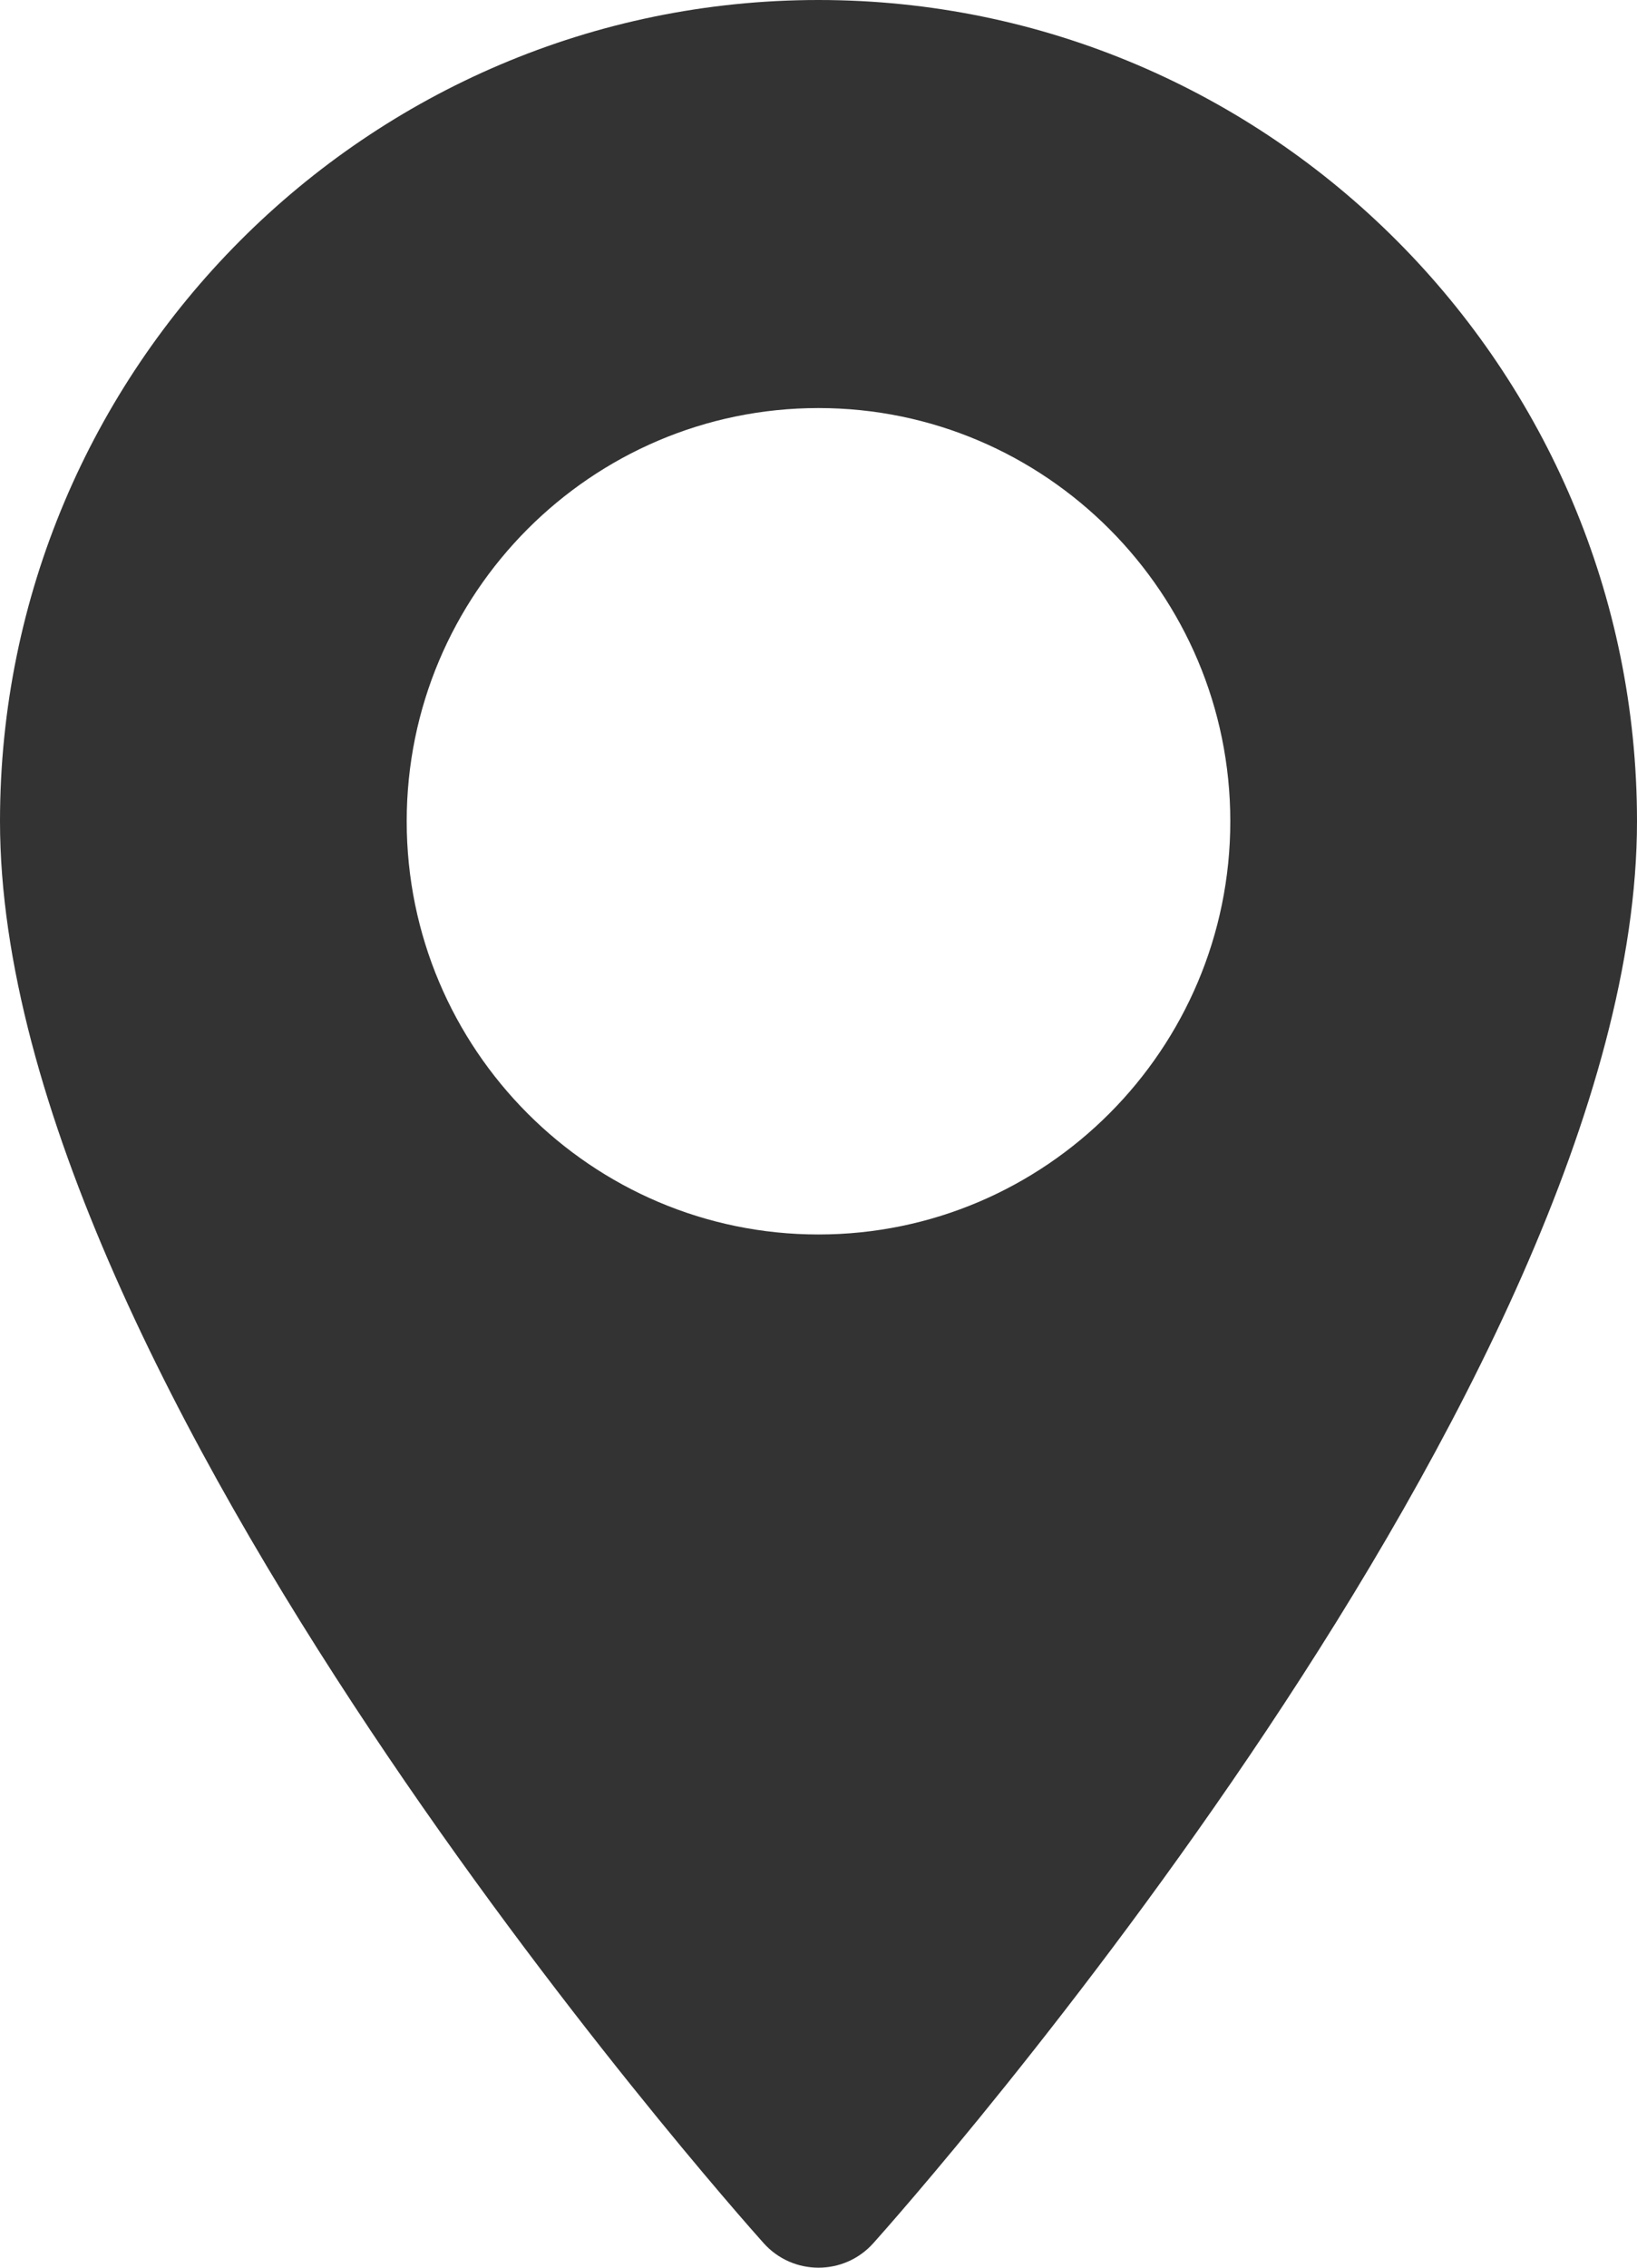
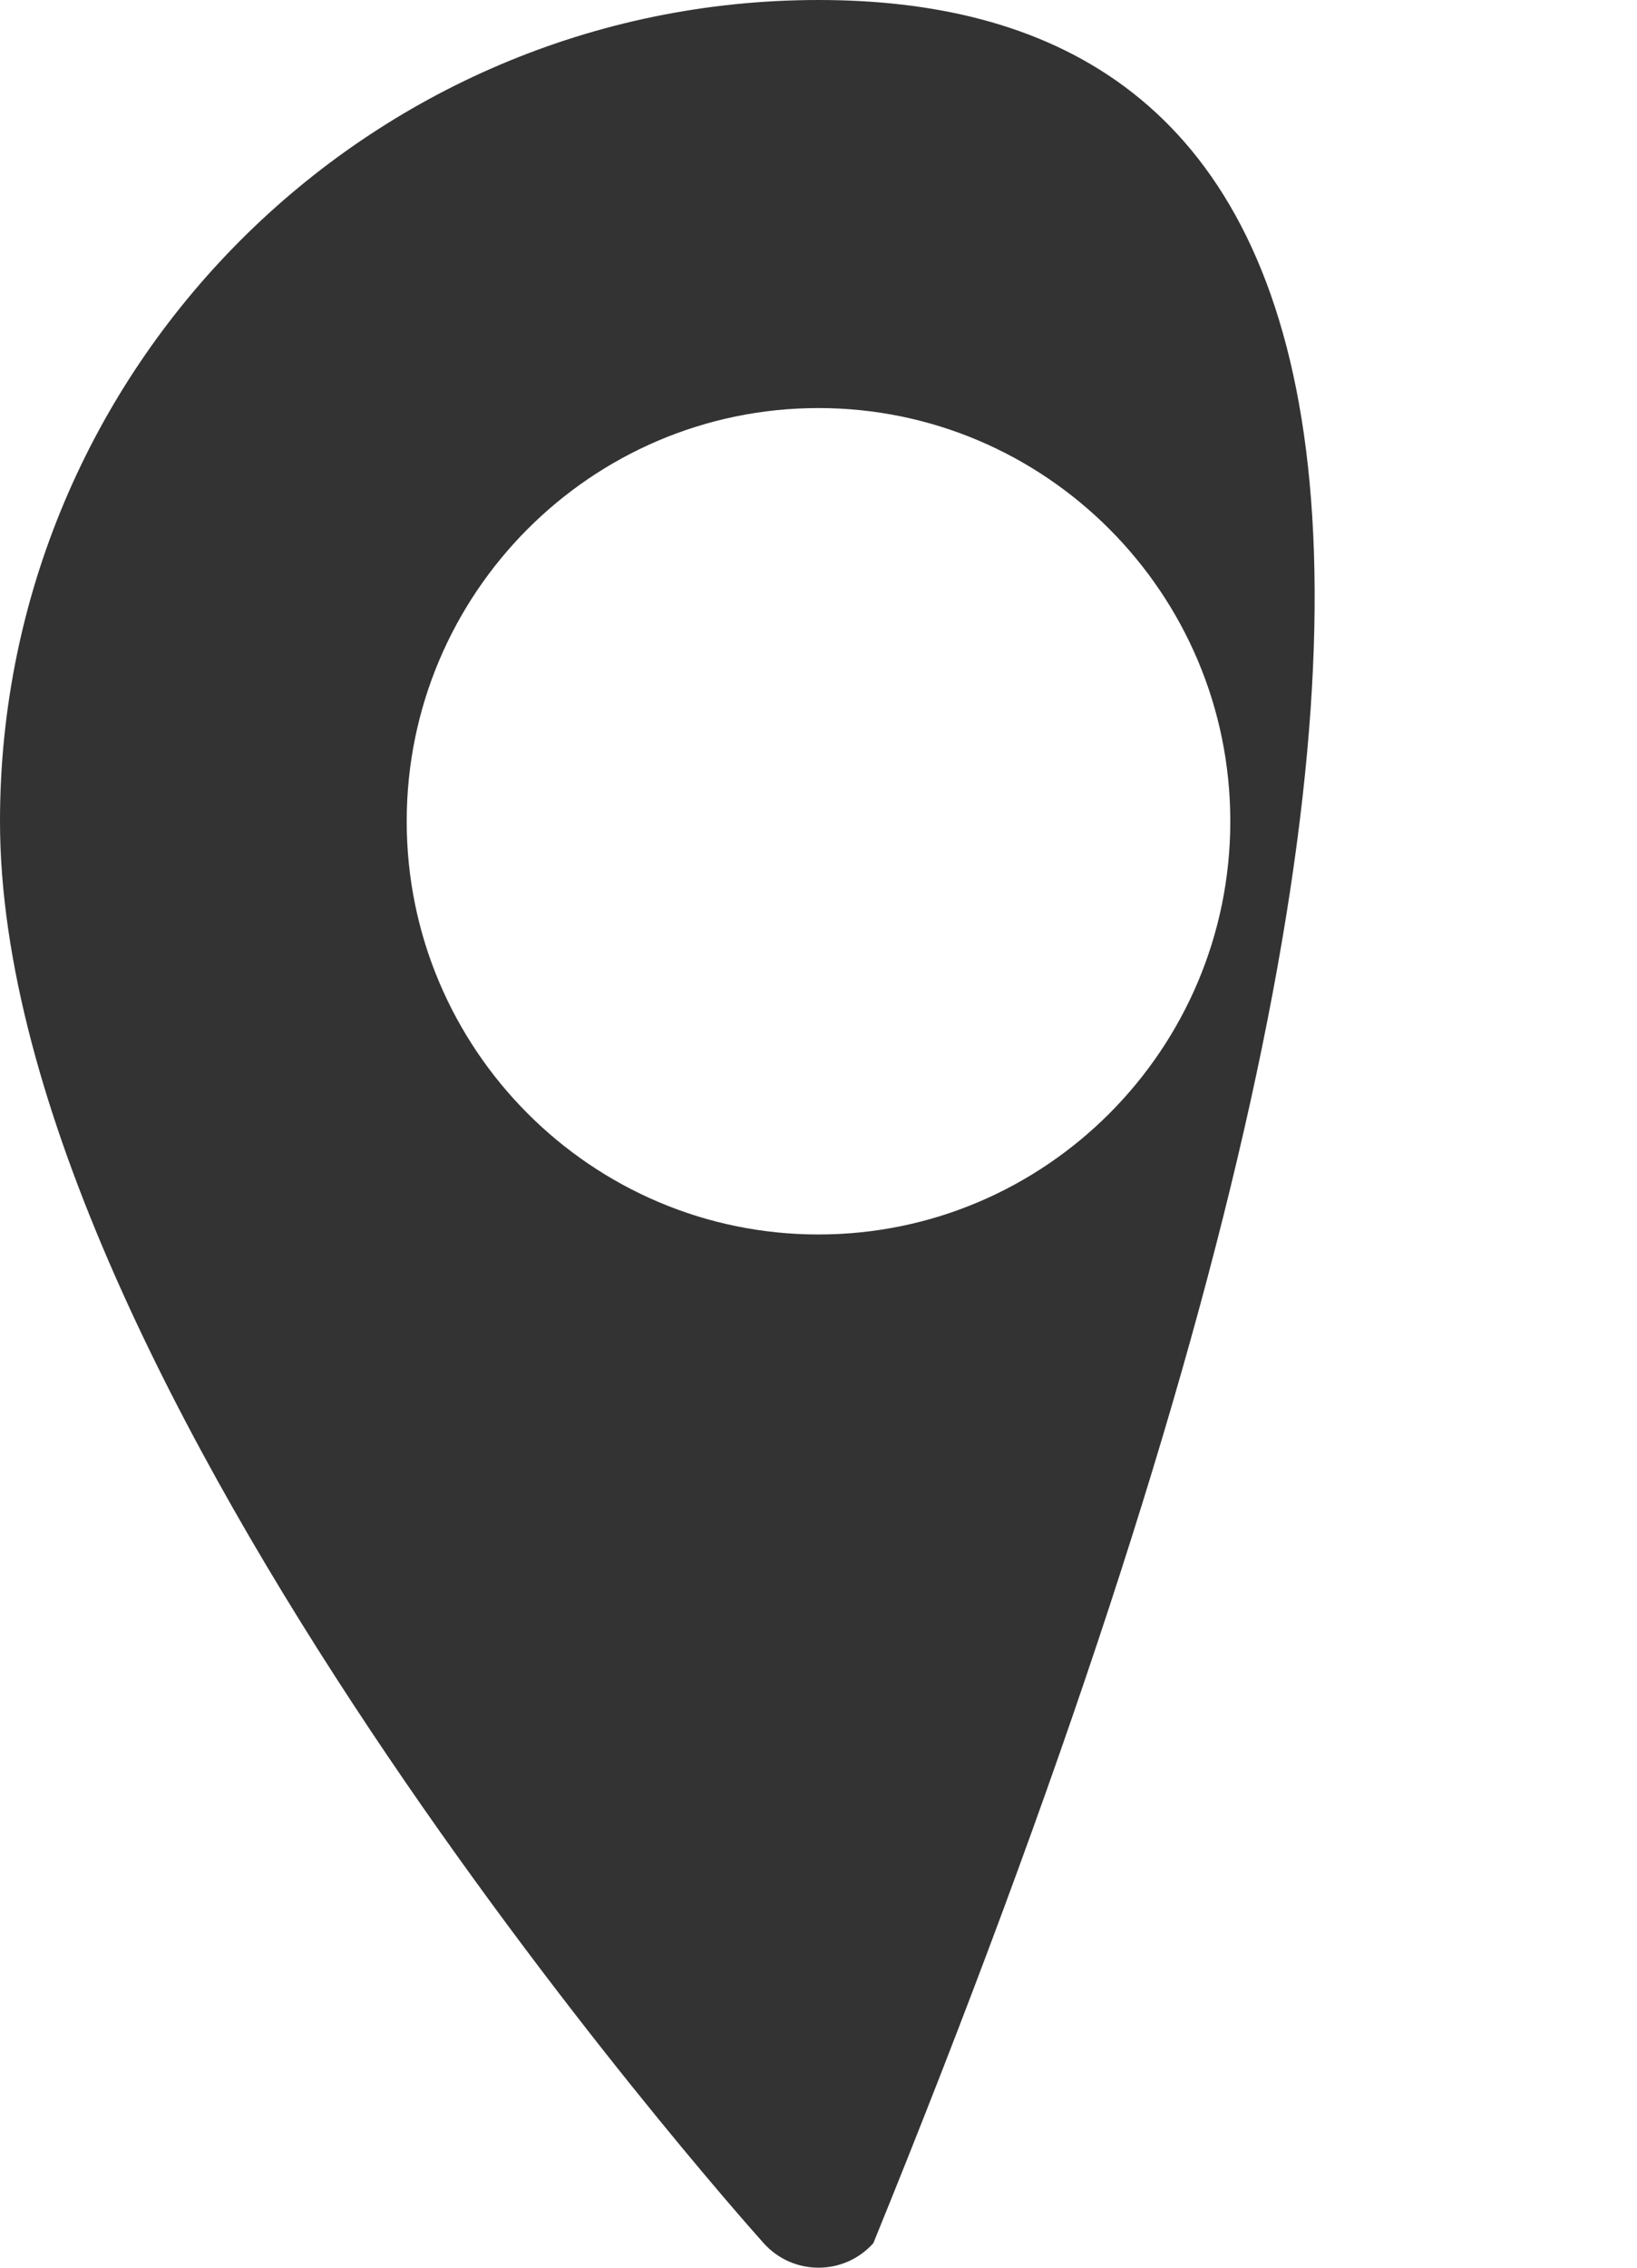
<svg xmlns="http://www.w3.org/2000/svg" width="52" height="72" viewBox="0 0 52 72" fill="none">
-   <path d="M26 0C11.664 0 0 11.697 0 26.076C0 43.919 23.267 70.115 24.258 71.221C25.189 72.26 26.813 72.259 27.742 71.221C28.733 70.115 52 43.919 52 26.076C52 11.697 40.336 0 26 0ZM26 39.195C18.787 39.195 12.919 33.31 12.919 26.076C12.919 18.841 18.787 12.956 26 12.956C33.213 12.956 39.081 18.842 39.081 26.076C39.081 33.31 33.213 39.195 26 39.195Z" fill="#333333" />
+   <path d="M26 0C11.664 0 0 11.697 0 26.076C0 43.919 23.267 70.115 24.258 71.221C25.189 72.26 26.813 72.259 27.742 71.221C52 11.697 40.336 0 26 0ZM26 39.195C18.787 39.195 12.919 33.31 12.919 26.076C12.919 18.841 18.787 12.956 26 12.956C33.213 12.956 39.081 18.842 39.081 26.076C39.081 33.31 33.213 39.195 26 39.195Z" fill="#333333" />
</svg>